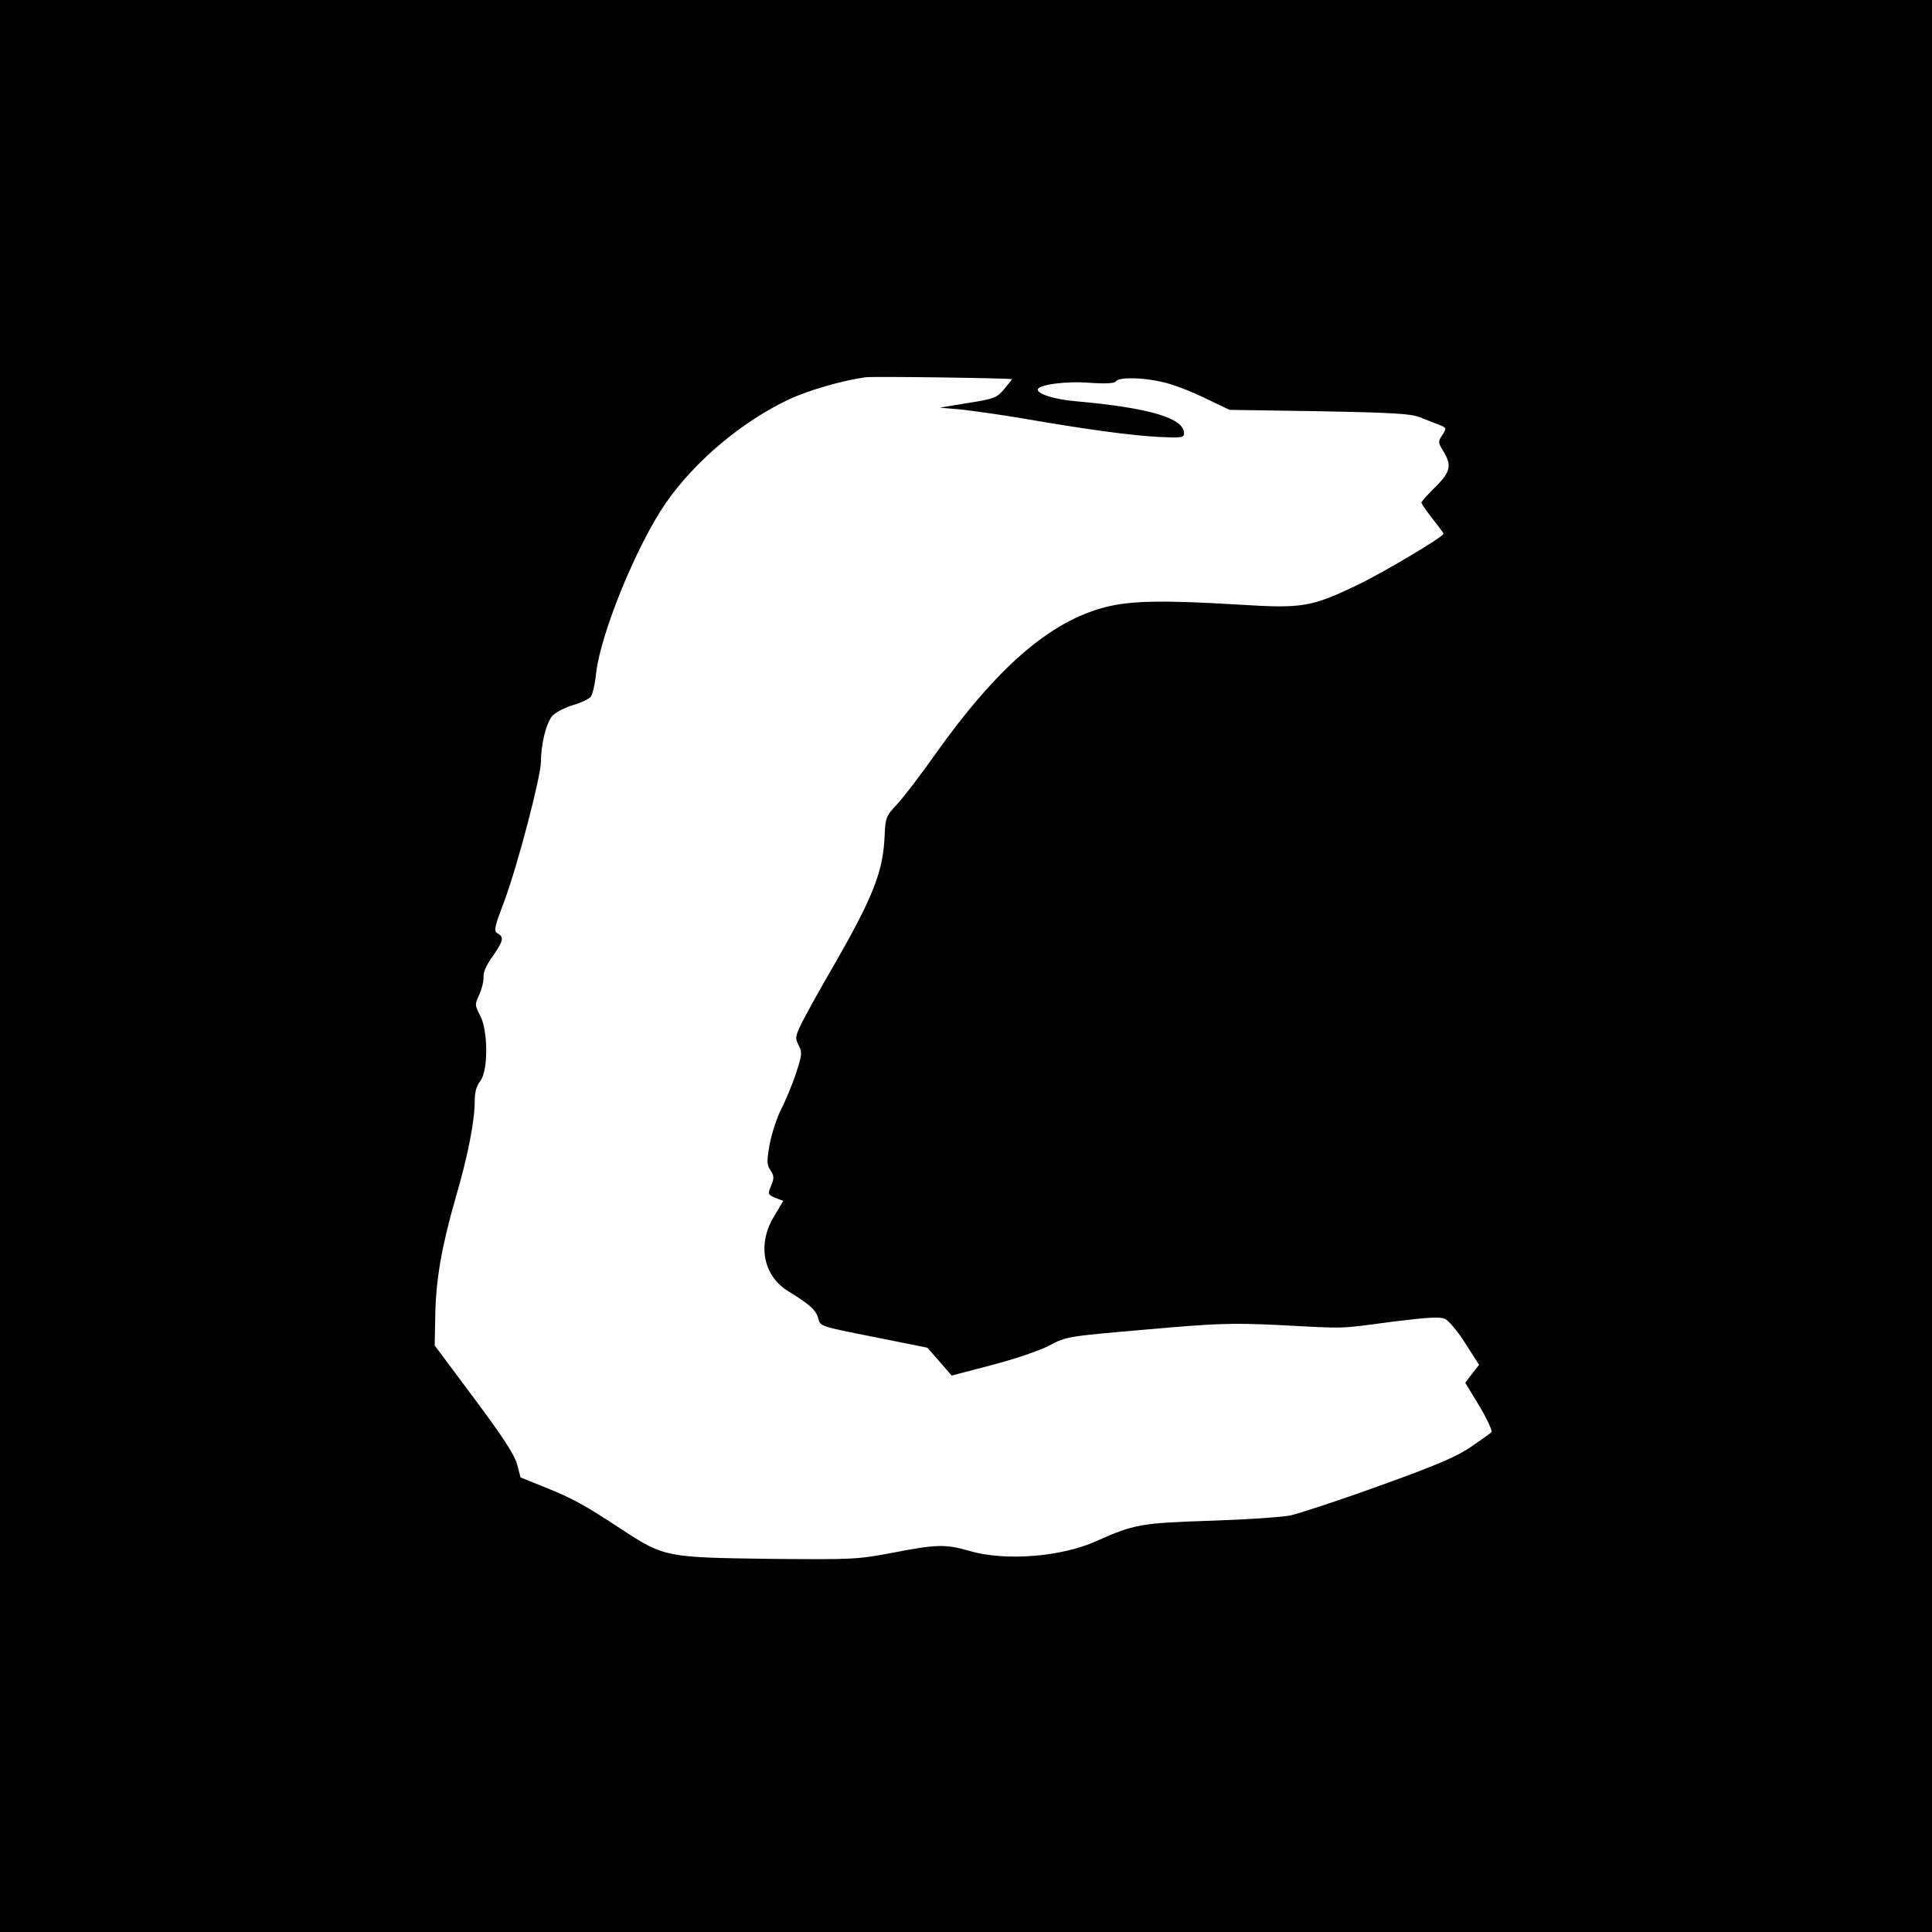
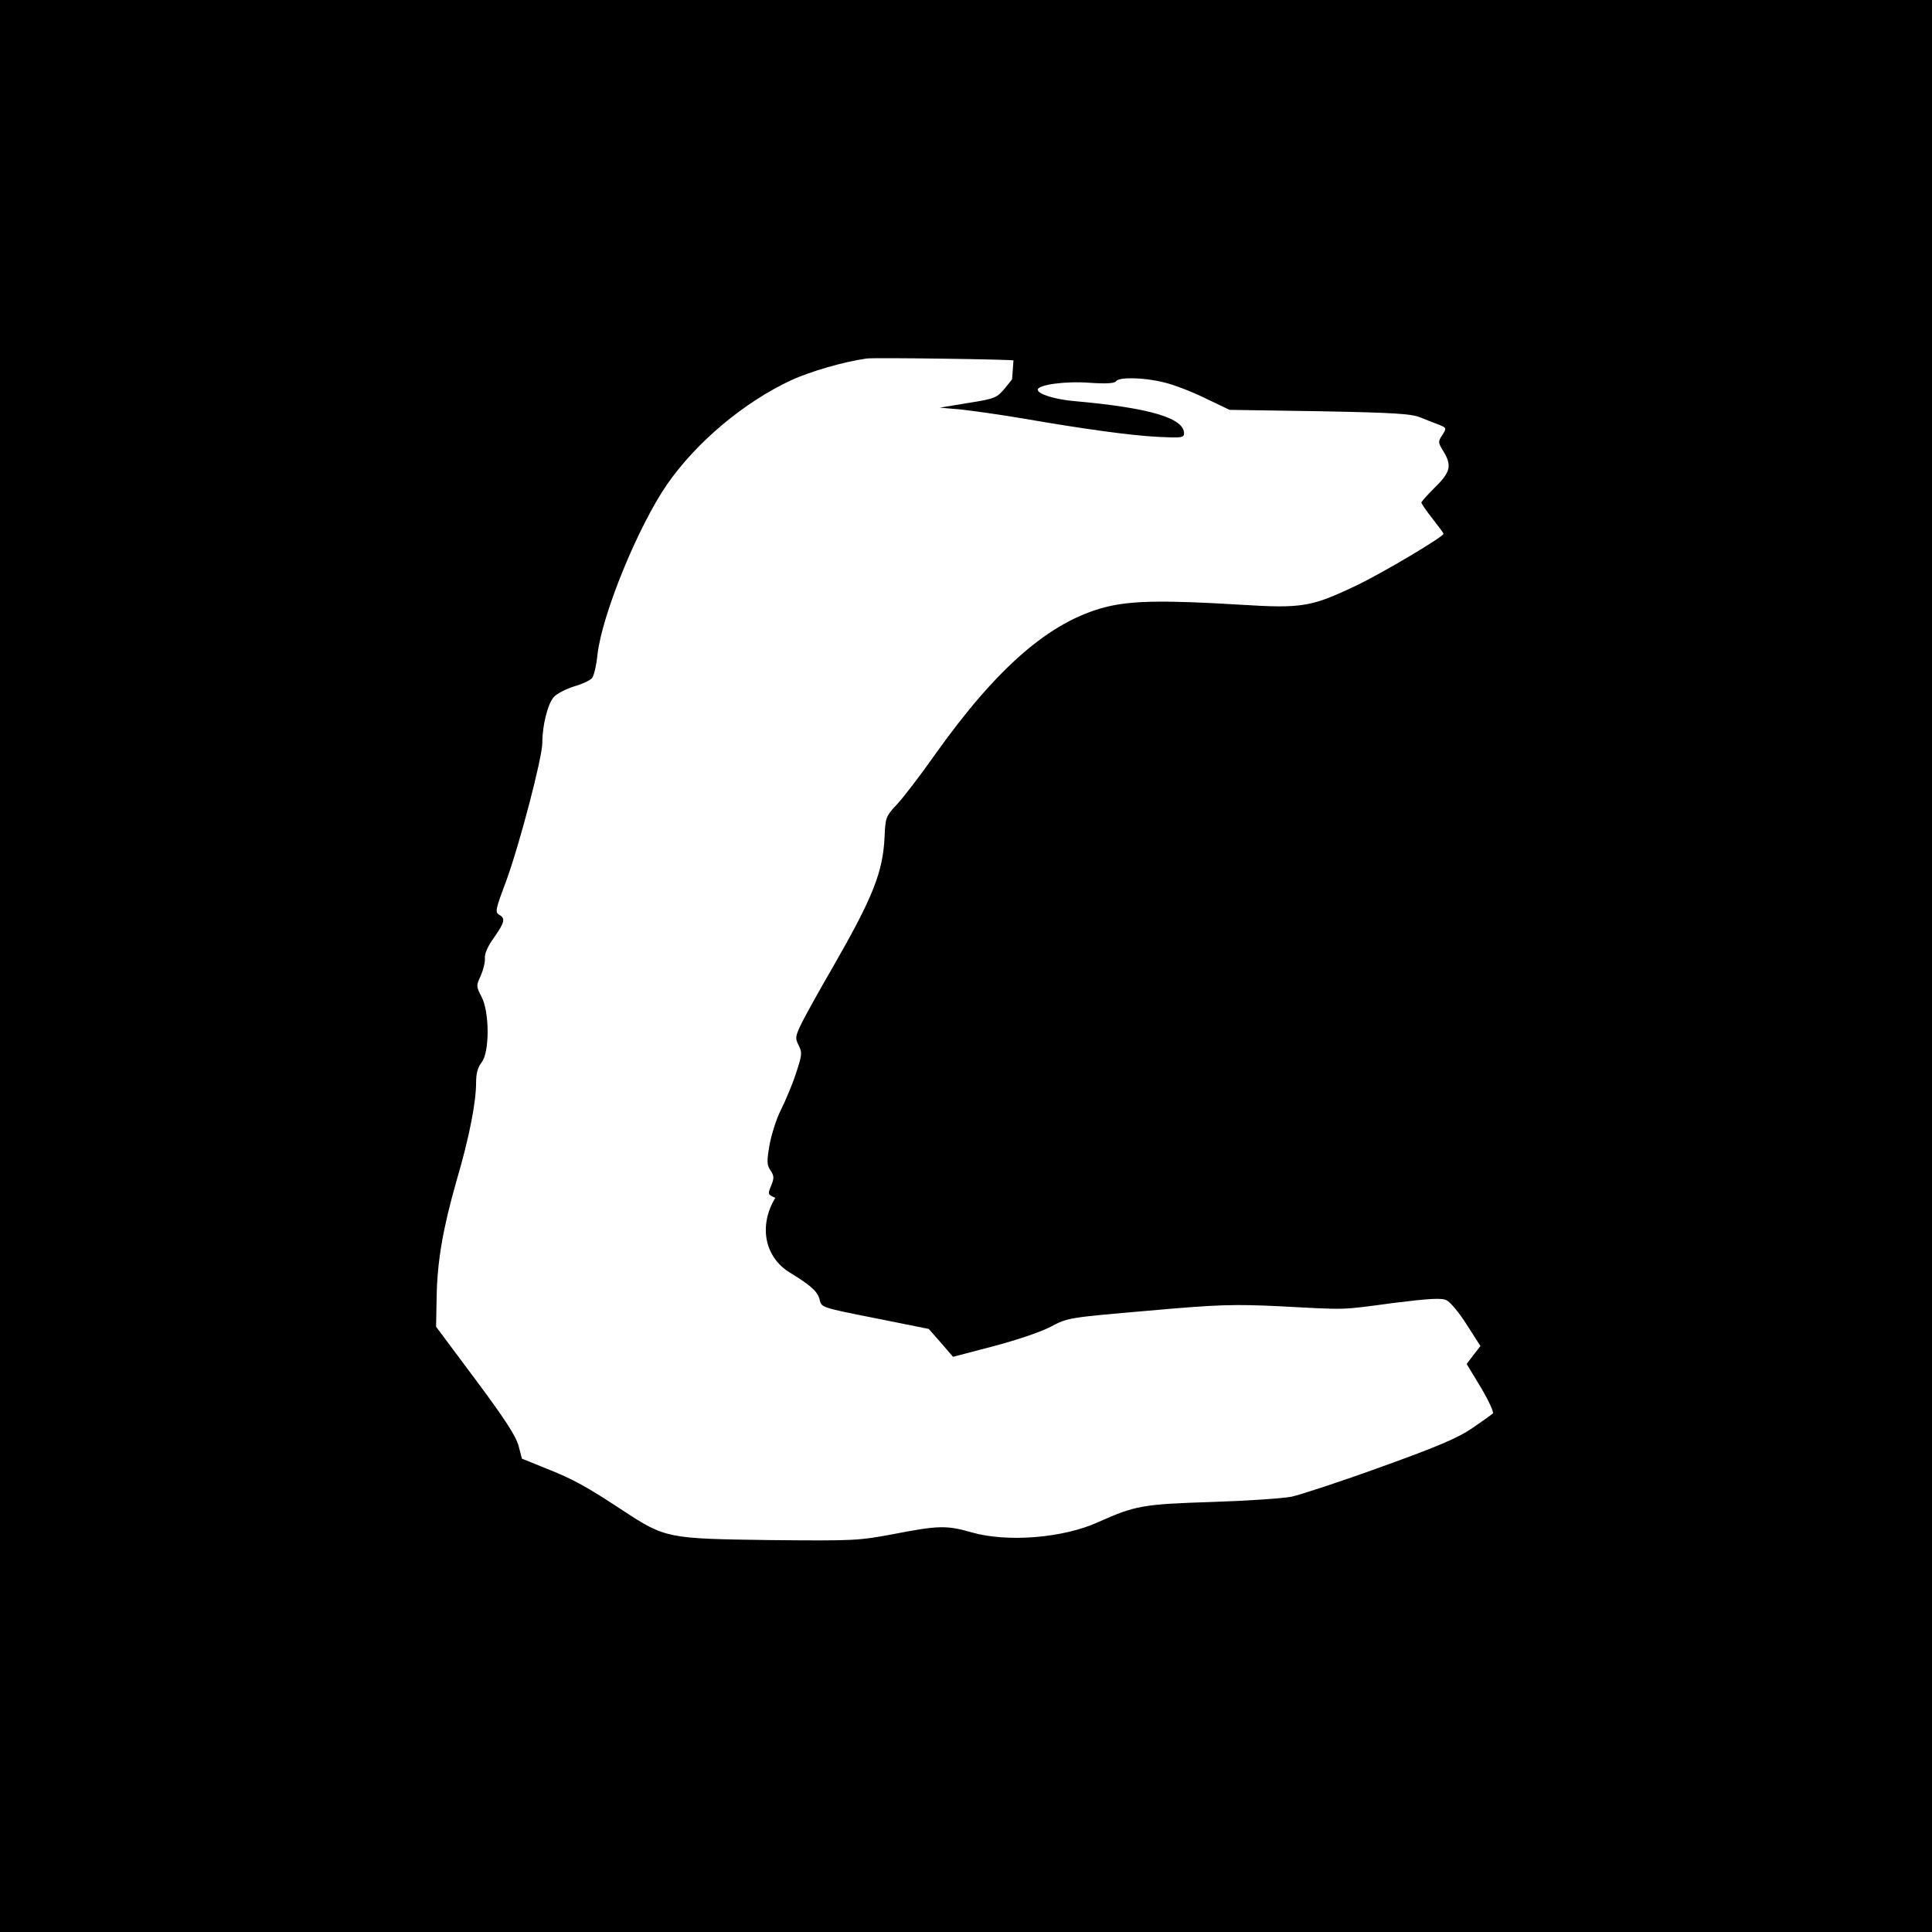
<svg xmlns="http://www.w3.org/2000/svg" version="1.0" width="700pt" height="700pt" viewBox="0 0 700 700" preserveAspectRatio="xMidYMid meet">
  <g transform="translate(0,700) scale(0.1,-0.1)" fill="#000000" stroke="none">
-     <path d="M0 3500 l0 -3500 3500 0 3500 0 0 3500 0 3500 -3500 0 -3500 0 0 -3500z m3667 2126 c0 0 -12 -16 -28 -35 -27 -32 -35 -36 -131 -51 l-103 -17 80 -7 c44 -5 143 -19 220 -32 225 -39 393 -62 493 -67 82 -4 92 -3 92 13 0 55 -124 92 -390 116 -76 6 -140 26 -140 42 0 18 101 32 189 25 61 -4 90 -2 95 6 10 15 99 14 171 -4 33 -7 101 -33 150 -57 l90 -43 325 -5 c267 -5 332 -9 365 -22 22 -9 53 -21 69 -27 27 -11 28 -12 12 -37 -16 -24 -16 -27 3 -58 32 -52 27 -76 -29 -131 -27 -27 -50 -52 -50 -56 0 -4 18 -30 40 -58 22 -28 40 -52 40 -55 0 -11 -224 -144 -315 -187 -163 -78 -197 -84 -420 -70 -281 17 -397 15 -491 -9 -200 -52 -391 -217 -617 -535 -50 -71 -111 -151 -135 -177 -43 -46 -44 -50 -47 -120 -6 -128 -42 -219 -188 -473 -45 -77 -94 -166 -110 -197 -26 -53 -27 -59 -13 -86 13 -26 12 -34 -10 -101 -13 -40 -38 -99 -54 -131 -17 -33 -35 -91 -42 -129 -10 -59 -10 -72 4 -92 13 -20 13 -28 2 -55 -13 -31 -12 -32 15 -44 l29 -11 -34 -57 c-61 -101 -39 -215 53 -271 77 -47 101 -69 108 -99 6 -27 8 -28 201 -66 l194 -39 44 -50 44 -51 145 38 c84 22 173 52 209 71 62 33 65 33 353 58 259 23 310 24 480 16 245 -13 214 -14 408 12 129 16 175 19 193 10 13 -6 46 -45 73 -88 l50 -78 -25 -32 -25 -33 52 -86 c28 -47 47 -89 43 -93 -5 -5 -38 -28 -74 -53 -51 -35 -122 -66 -331 -141 -146 -53 -293 -101 -325 -108 -32 -6 -162 -15 -289 -19 -250 -8 -277 -13 -411 -73 -127 -58 -330 -74 -459 -37 -90 26 -121 25 -281 -6 -128 -24 -142 -25 -450 -22 -370 5 -378 6 -532 107 -132 87 -179 113 -277 152 l-89 36 -12 46 c-9 35 -50 98 -155 239 l-144 193 2 105 c2 133 23 252 73 427 45 153 70 281 70 353 0 32 6 55 20 73 29 36 29 181 0 237 -20 38 -20 41 -3 77 9 21 16 49 15 63 -2 16 11 45 33 75 39 56 42 70 18 83 -15 9 -12 21 26 122 47 127 131 447 131 501 0 64 20 142 42 166 11 12 44 29 73 38 29 8 58 22 65 30 7 8 16 47 20 87 17 145 147 463 252 615 107 154 279 298 451 378 68 31 187 66 272 78 25 4 526 -3 532 -7z" />
+     <path d="M0 3500 l0 -3500 3500 0 3500 0 0 3500 0 3500 -3500 0 -3500 0 0 -3500z m3667 2126 c0 0 -12 -16 -28 -35 -27 -32 -35 -36 -131 -51 l-103 -17 80 -7 c44 -5 143 -19 220 -32 225 -39 393 -62 493 -67 82 -4 92 -3 92 13 0 55 -124 92 -390 116 -76 6 -140 26 -140 42 0 18 101 32 189 25 61 -4 90 -2 95 6 10 15 99 14 171 -4 33 -7 101 -33 150 -57 l90 -43 325 -5 c267 -5 332 -9 365 -22 22 -9 53 -21 69 -27 27 -11 28 -12 12 -37 -16 -24 -16 -27 3 -58 32 -52 27 -76 -29 -131 -27 -27 -50 -52 -50 -56 0 -4 18 -30 40 -58 22 -28 40 -52 40 -55 0 -11 -224 -144 -315 -187 -163 -78 -197 -84 -420 -70 -281 17 -397 15 -491 -9 -200 -52 -391 -217 -617 -535 -50 -71 -111 -151 -135 -177 -43 -46 -44 -50 -47 -120 -6 -128 -42 -219 -188 -473 -45 -77 -94 -166 -110 -197 -26 -53 -27 -59 -13 -86 13 -26 12 -34 -10 -101 -13 -40 -38 -99 -54 -131 -17 -33 -35 -91 -42 -129 -10 -59 -10 -72 4 -92 13 -20 13 -28 2 -55 -13 -31 -12 -32 15 -44 c-61 -101 -39 -215 53 -271 77 -47 101 -69 108 -99 6 -27 8 -28 201 -66 l194 -39 44 -50 44 -51 145 38 c84 22 173 52 209 71 62 33 65 33 353 58 259 23 310 24 480 16 245 -13 214 -14 408 12 129 16 175 19 193 10 13 -6 46 -45 73 -88 l50 -78 -25 -32 -25 -33 52 -86 c28 -47 47 -89 43 -93 -5 -5 -38 -28 -74 -53 -51 -35 -122 -66 -331 -141 -146 -53 -293 -101 -325 -108 -32 -6 -162 -15 -289 -19 -250 -8 -277 -13 -411 -73 -127 -58 -330 -74 -459 -37 -90 26 -121 25 -281 -6 -128 -24 -142 -25 -450 -22 -370 5 -378 6 -532 107 -132 87 -179 113 -277 152 l-89 36 -12 46 c-9 35 -50 98 -155 239 l-144 193 2 105 c2 133 23 252 73 427 45 153 70 281 70 353 0 32 6 55 20 73 29 36 29 181 0 237 -20 38 -20 41 -3 77 9 21 16 49 15 63 -2 16 11 45 33 75 39 56 42 70 18 83 -15 9 -12 21 26 122 47 127 131 447 131 501 0 64 20 142 42 166 11 12 44 29 73 38 29 8 58 22 65 30 7 8 16 47 20 87 17 145 147 463 252 615 107 154 279 298 451 378 68 31 187 66 272 78 25 4 526 -3 532 -7z" />
  </g>
</svg>